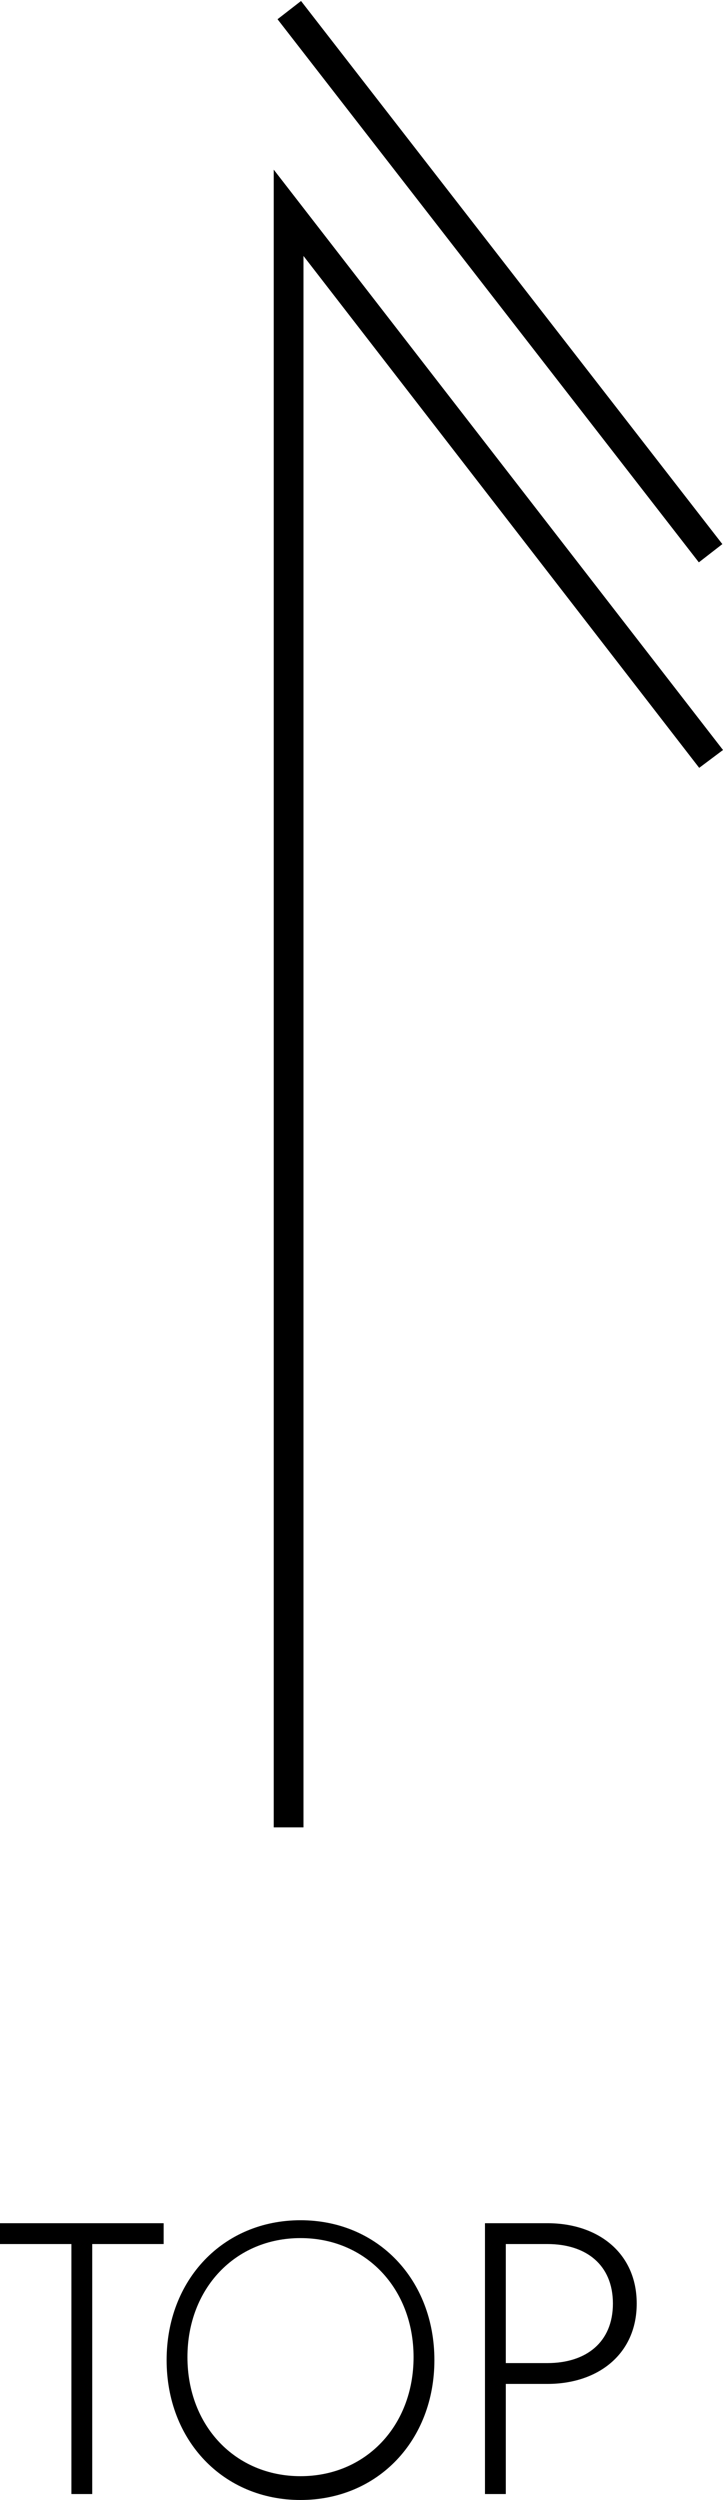
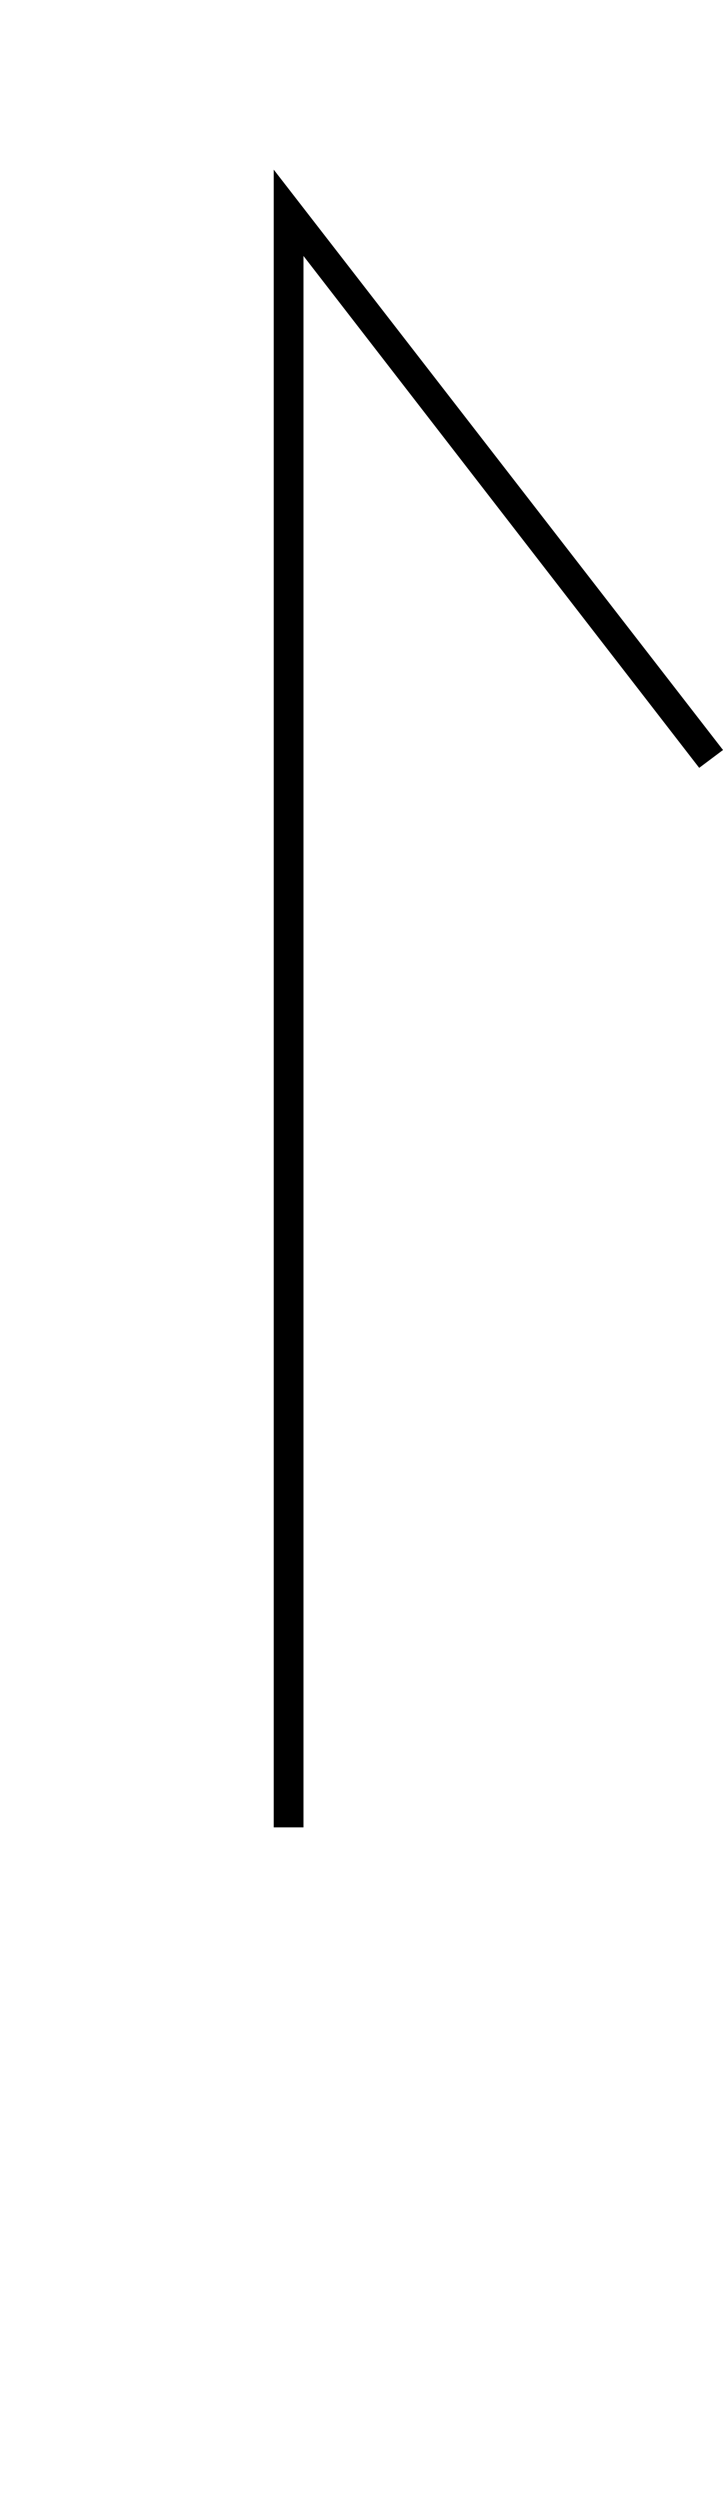
<svg xmlns="http://www.w3.org/2000/svg" version="1.1" id="レイヤー_1" x="0px" y="0px" viewBox="0 0 24.3 84" style="enable-background:new 0 0 24.3 84;" xml:space="preserve">
  <g>
    <g>
      <g>
-         <path d="M0,74.7h5.5v0.7H3.1v8.4H2.4v-8.4H0V74.7z" />
-         <path d="M10.1,74.6c2.6,0,4.5,2,4.5,4.7S12.7,84,10.1,84s-4.5-2-4.5-4.7S7.5,74.6,10.1,74.6z M10.1,83.2c2.2,0,3.8-1.7,3.8-4     s-1.6-4-3.8-4s-3.8,1.7-3.8,4S7.9,83.2,10.1,83.2z" />
-         <path d="M18.4,74.7c1.7,0,3,1,3,2.7c0,1.7-1.3,2.7-3,2.7H17v3.7h-0.7v-9.1H18.4z M17,75.4v4h1.4c1.3,0,2.2-0.7,2.2-2     c0-1.3-0.9-2-2.2-2H17z" />
-       </g>
+         </g>
    </g>
    <g>
      <g>
        <polygon points="10.2,61.4 9.2,61.4 9.2,5.7 24.3,25.2 23.5,25.8 10.2,8.6    " />
-         <rect x="16.3" y="-2.1" transform="matrix(0.79 -0.613 0.613 0.79 -2.262 12.297)" width="1" height="23.1" />
      </g>
    </g>
  </g>
</svg>